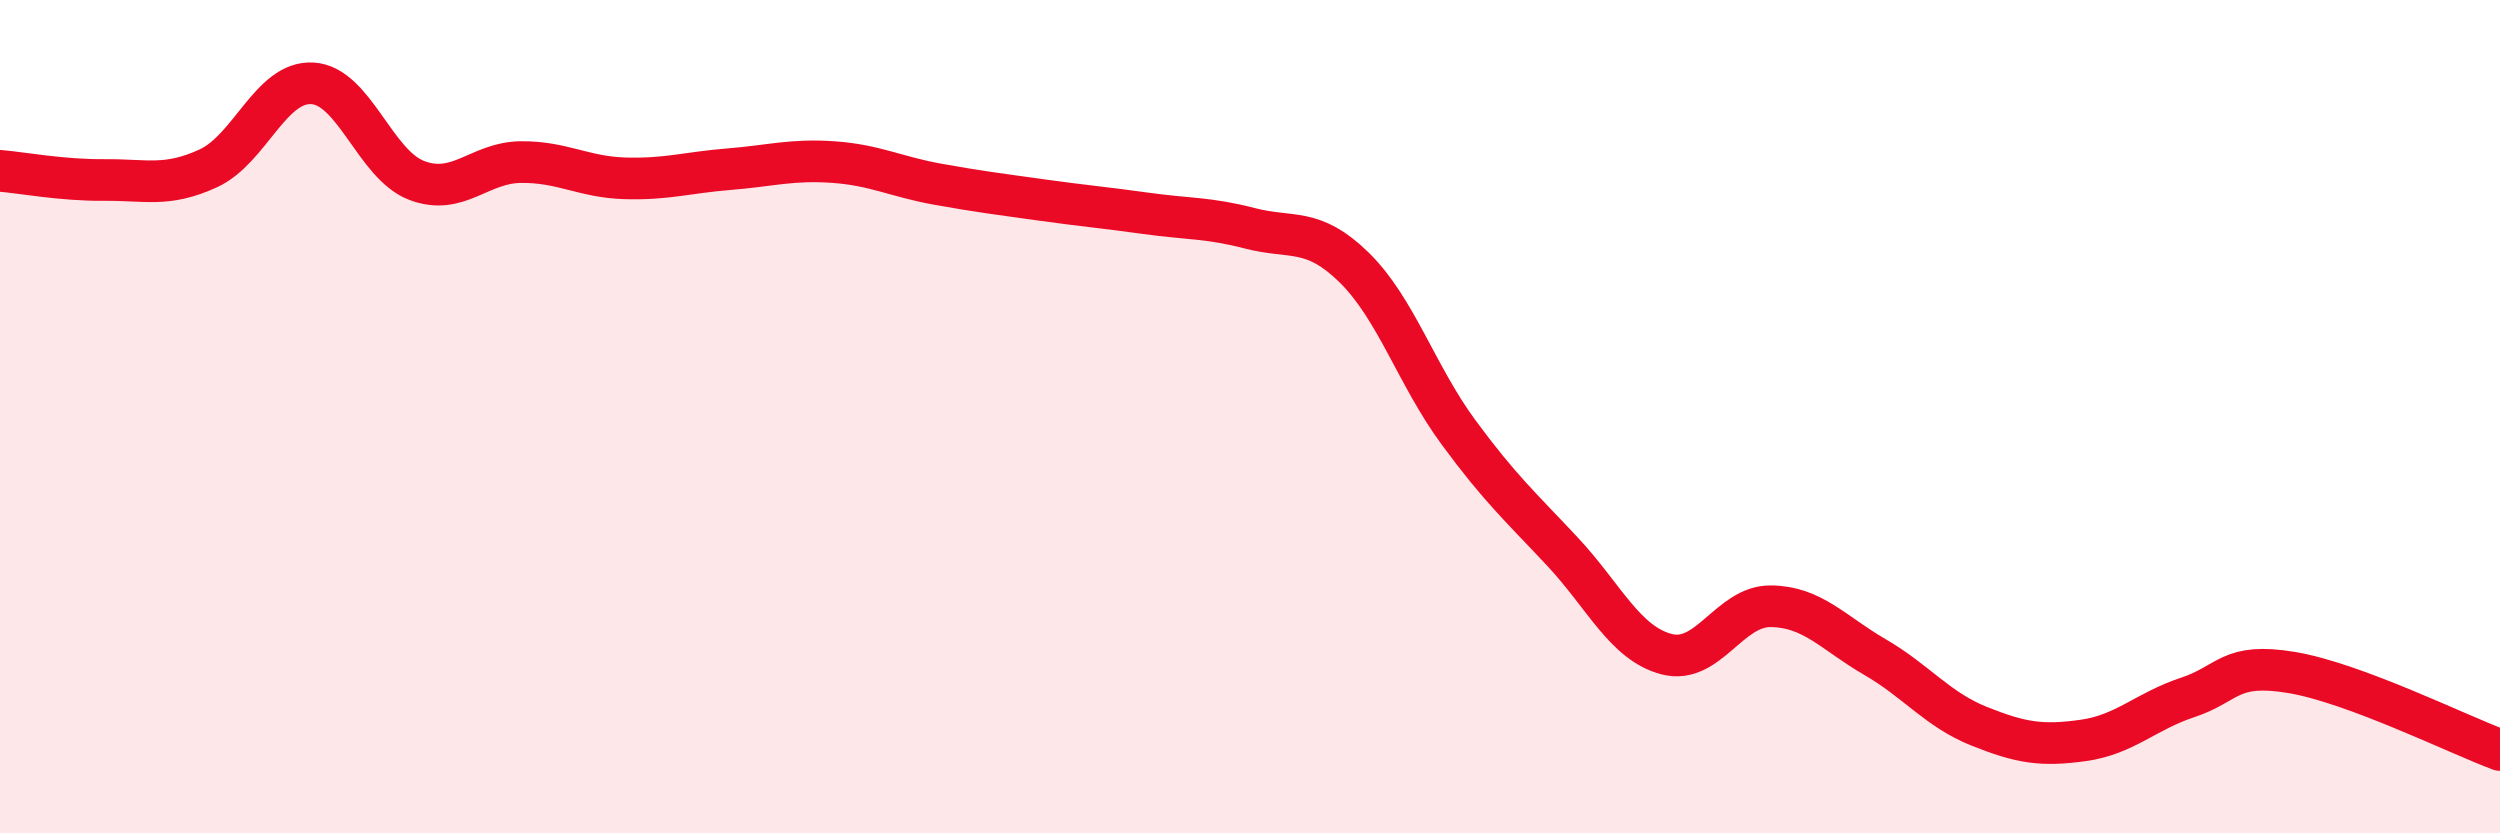
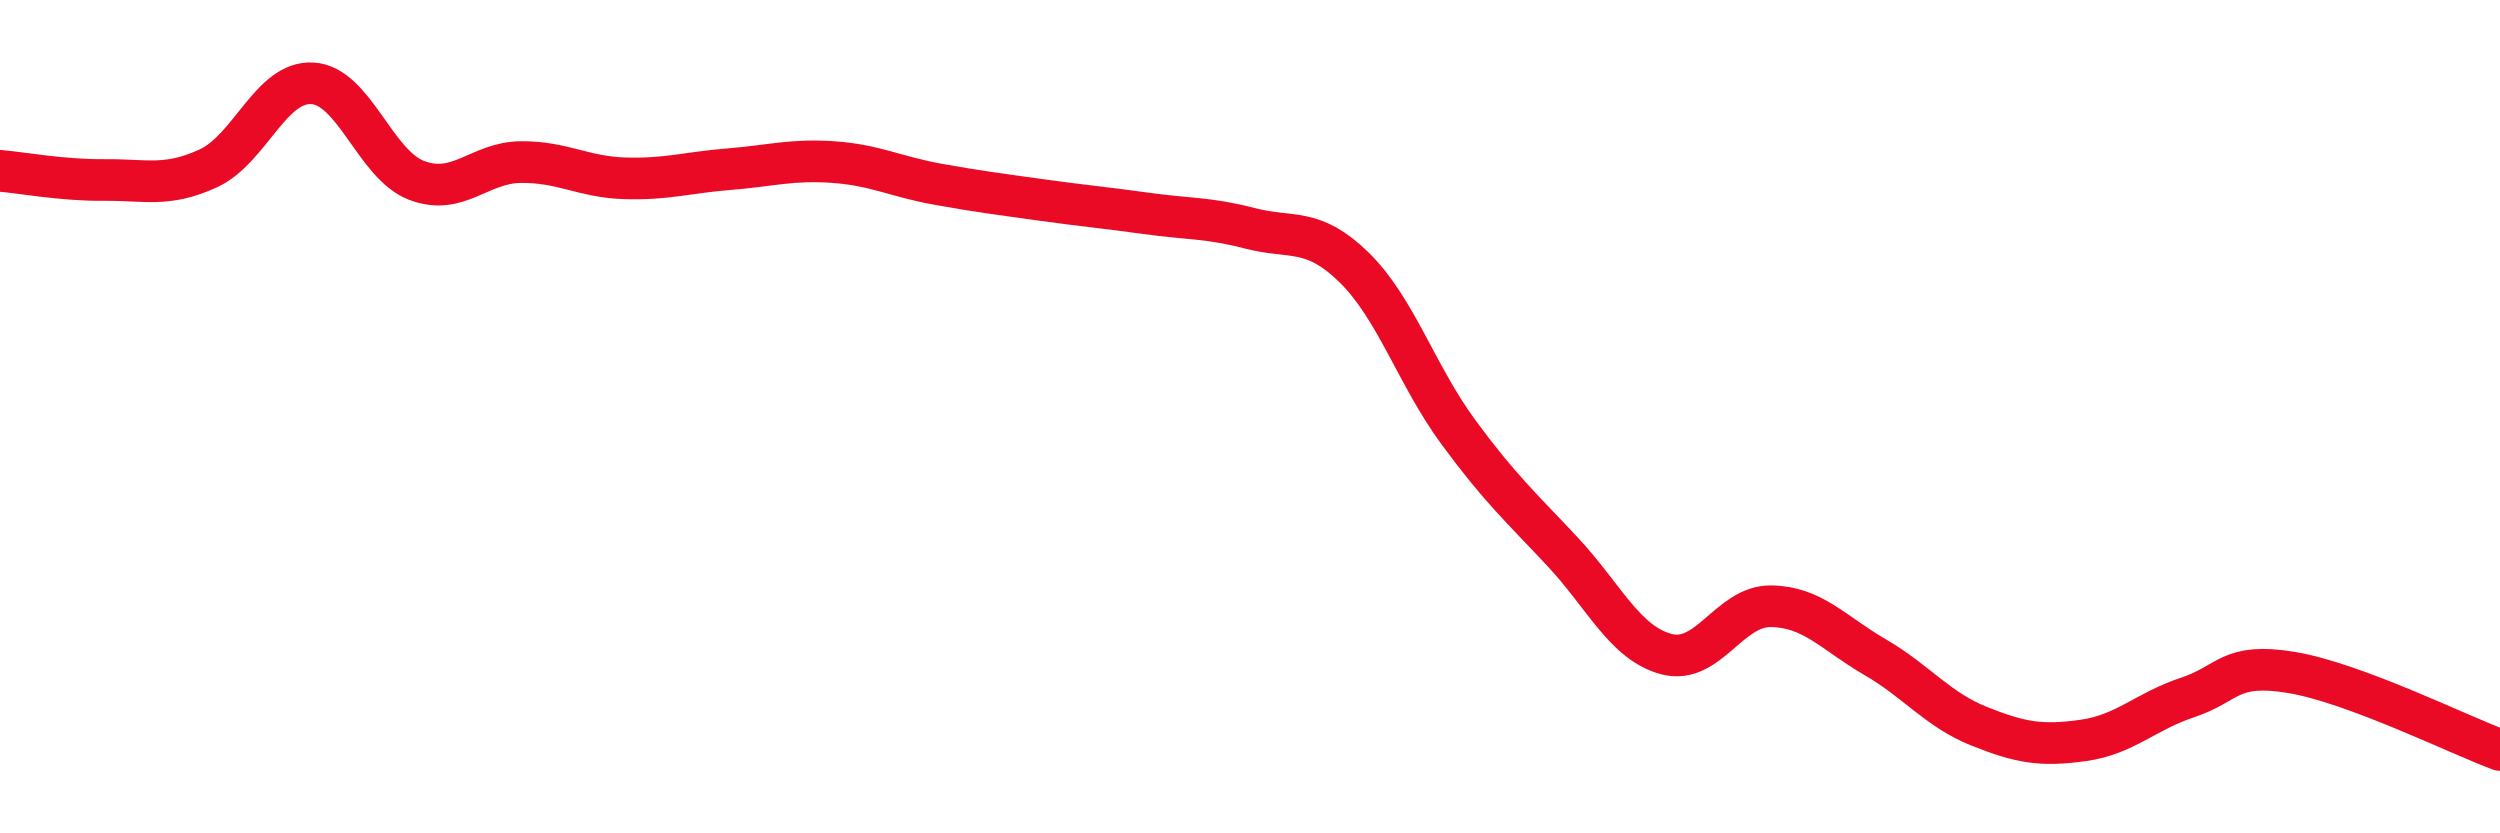
<svg xmlns="http://www.w3.org/2000/svg" width="60" height="20" viewBox="0 0 60 20">
-   <path d="M 0,4.1 C 0.5,4.14 1.5,4.33 2.5,4.32 C 3.5,4.31 4,4.5 5,4.04 C 6,3.58 6.5,1.94 7.5,2 C 8.5,2.06 9,3.95 10,4.33 C 11,4.71 11.5,3.9 12.5,3.89 C 13.5,3.88 14,4.25 15,4.28 C 16,4.31 16.5,4.14 17.5,4.06 C 18.5,3.98 19,3.82 20,3.89 C 21,3.96 21.5,4.24 22.5,4.42 C 23.5,4.6 24,4.66 25,4.8 C 26,4.94 26.5,4.98 27.5,5.12 C 28.5,5.26 29,5.22 30,5.48 C 31,5.74 31.5,5.44 32.5,6.42 C 33.5,7.4 34,9.01 35,10.37 C 36,11.73 36.5,12.17 37.5,13.24 C 38.5,14.31 39,15.44 40,15.7 C 41,15.96 41.5,14.54 42.5,14.55 C 43.5,14.56 44,15.19 45,15.77 C 46,16.35 46.5,17.03 47.5,17.43 C 48.5,17.83 49,17.91 50,17.77 C 51,17.63 51.5,17.07 52.5,16.74 C 53.5,16.41 53.5,15.89 55,16.14 C 56.5,16.39 59,17.63 60,18L60 20L0 20Z" fill="#EB0A25" opacity="0.1" stroke-linecap="round" stroke-linejoin="round" />
  <path d="M 0,4.1 C 0.5,4.14 1.5,4.33 2.5,4.32 C 3.5,4.31 4,4.5 5,4.04 C 6,3.58 6.5,1.94 7.5,2 C 8.5,2.06 9,3.95 10,4.33 C 11,4.71 11.5,3.9 12.5,3.89 C 13.5,3.88 14,4.25 15,4.28 C 16,4.31 16.5,4.14 17.5,4.06 C 18.5,3.98 19,3.82 20,3.89 C 21,3.96 21.5,4.24 22.5,4.42 C 23.5,4.6 24,4.66 25,4.8 C 26,4.94 26.5,4.98 27.5,5.12 C 28.5,5.26 29,5.22 30,5.48 C 31,5.74 31.5,5.44 32.5,6.42 C 33.5,7.4 34,9.01 35,10.37 C 36,11.73 36.5,12.17 37.5,13.24 C 38.5,14.31 39,15.44 40,15.7 C 41,15.96 41.5,14.54 42.5,14.55 C 43.5,14.56 44,15.19 45,15.77 C 46,16.35 46.5,17.03 47.5,17.43 C 48.5,17.83 49,17.91 50,17.77 C 51,17.63 51.5,17.07 52.5,16.74 C 53.5,16.41 53.5,15.89 55,16.14 C 56.5,16.39 59,17.63 60,18" stroke="#EB0A25" stroke-width="1" fill="none" stroke-linecap="round" stroke-linejoin="round" />
</svg>